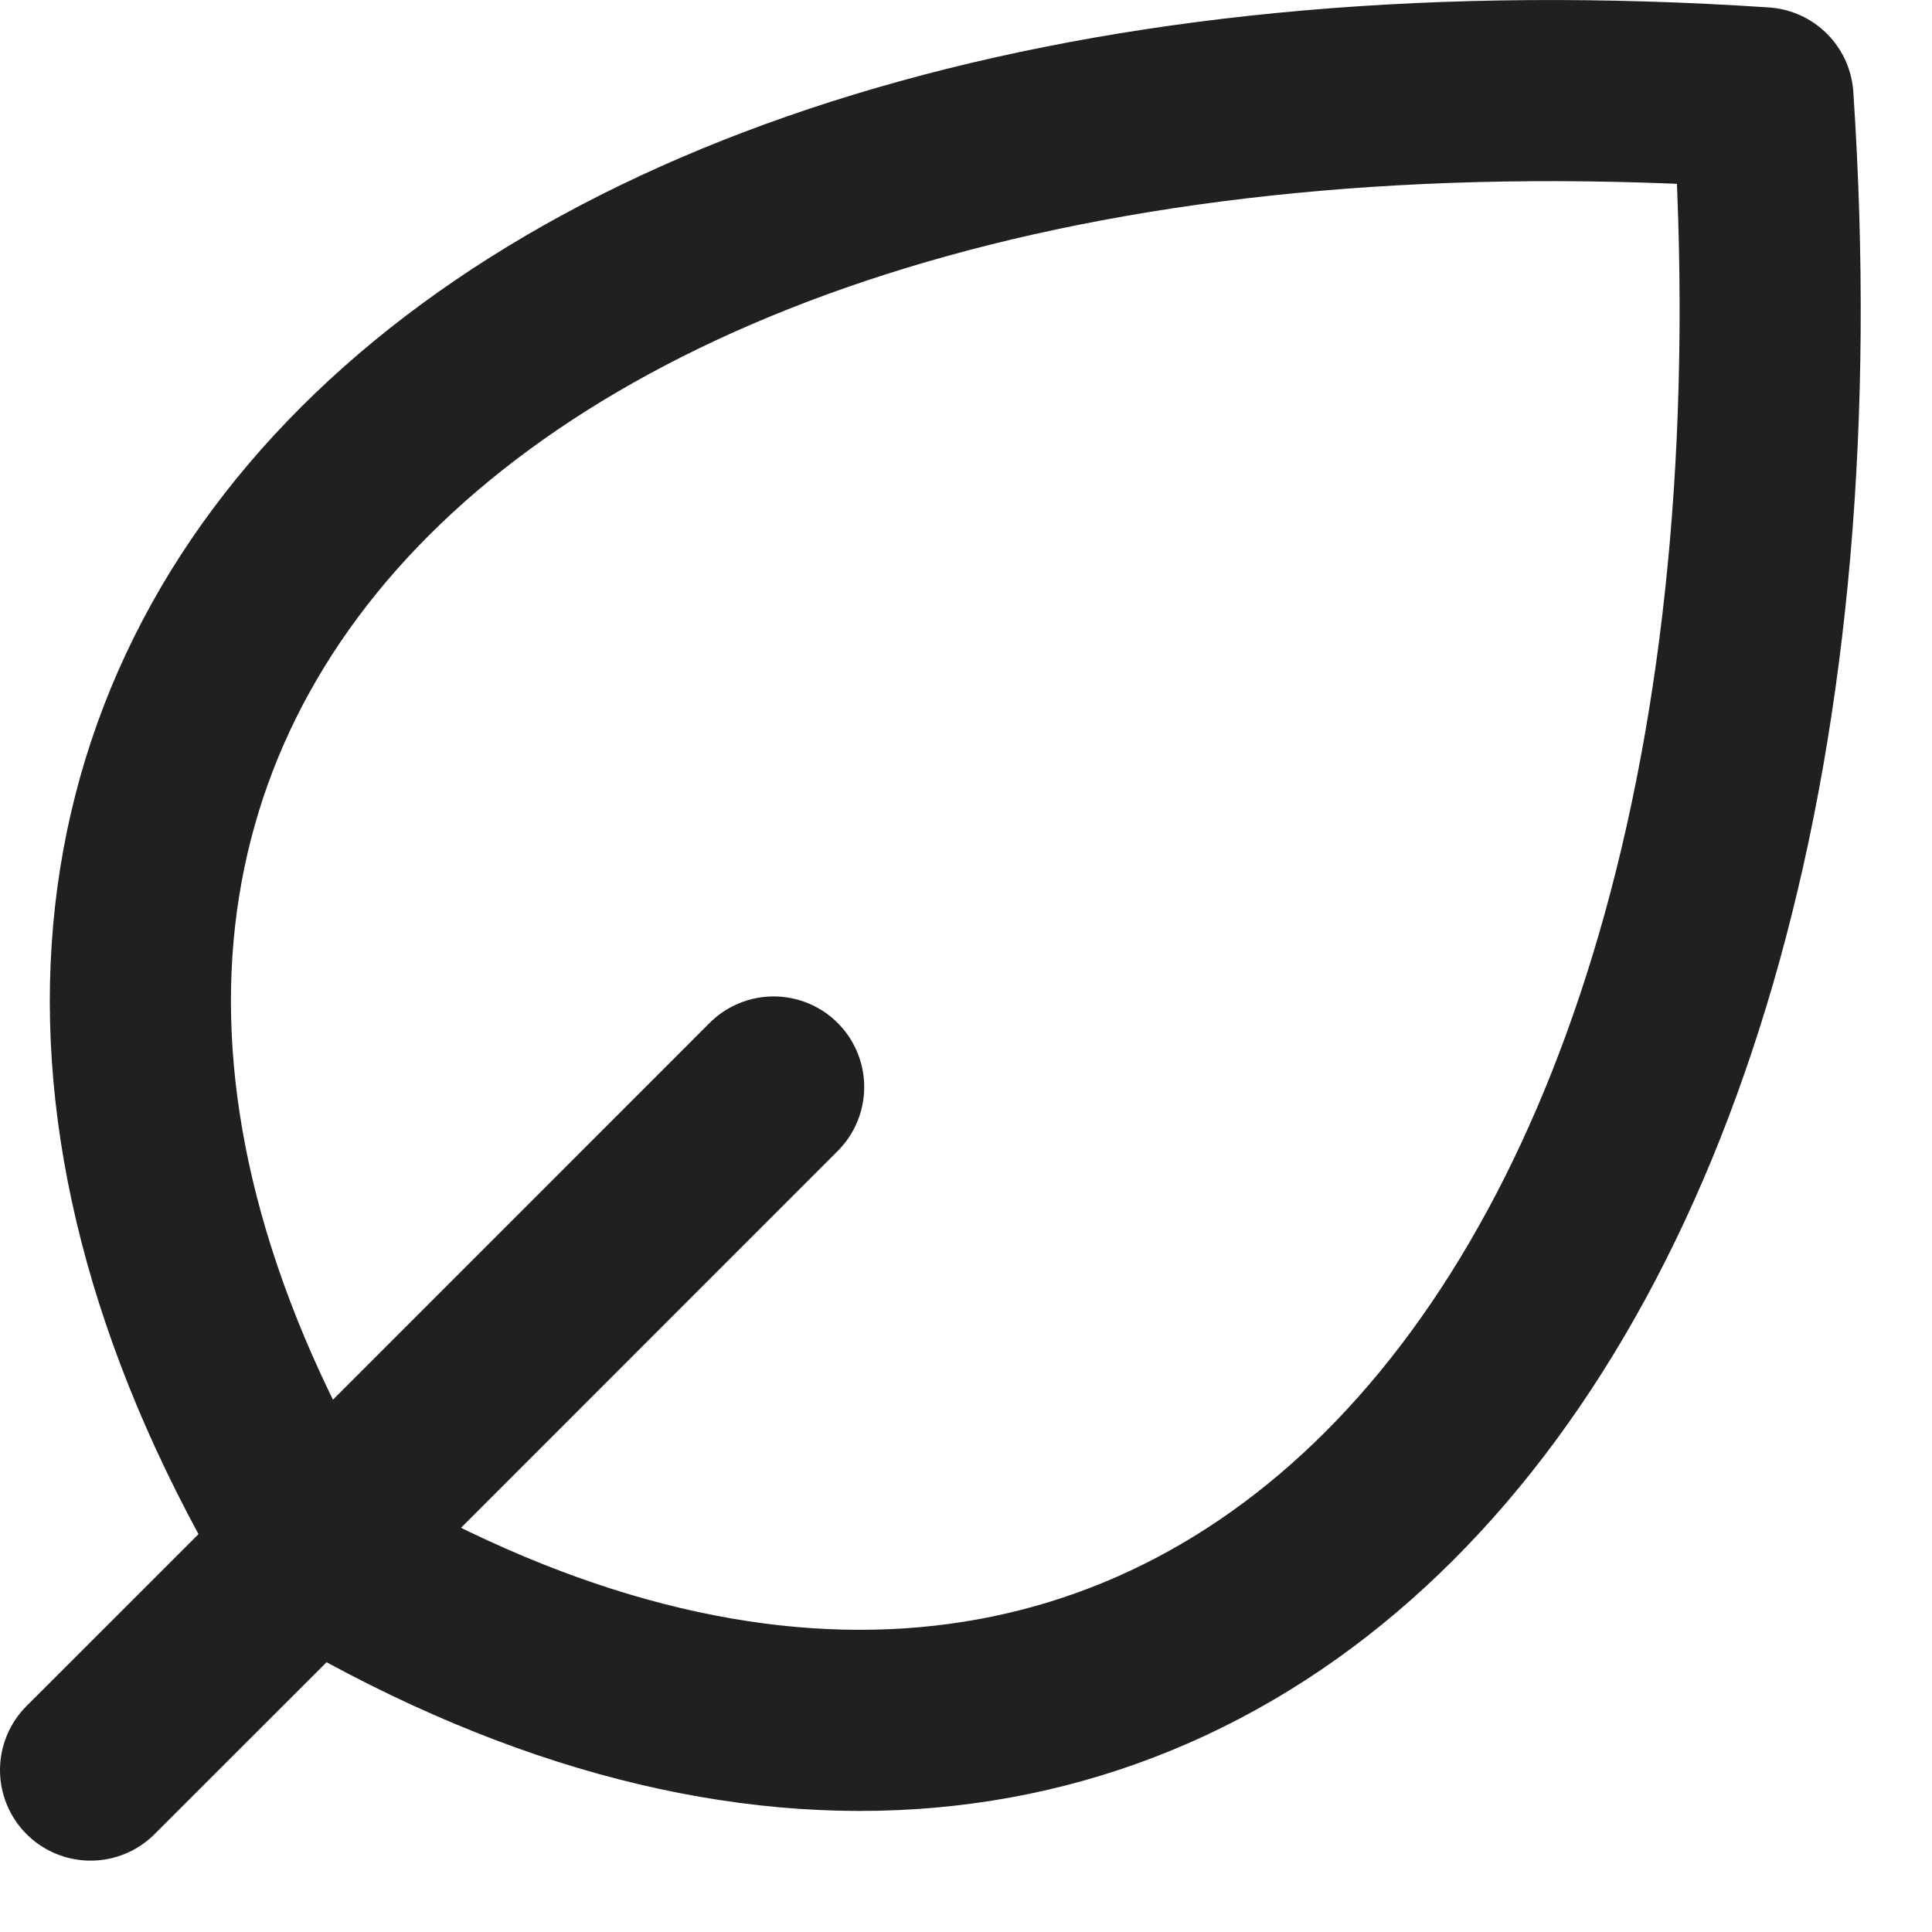
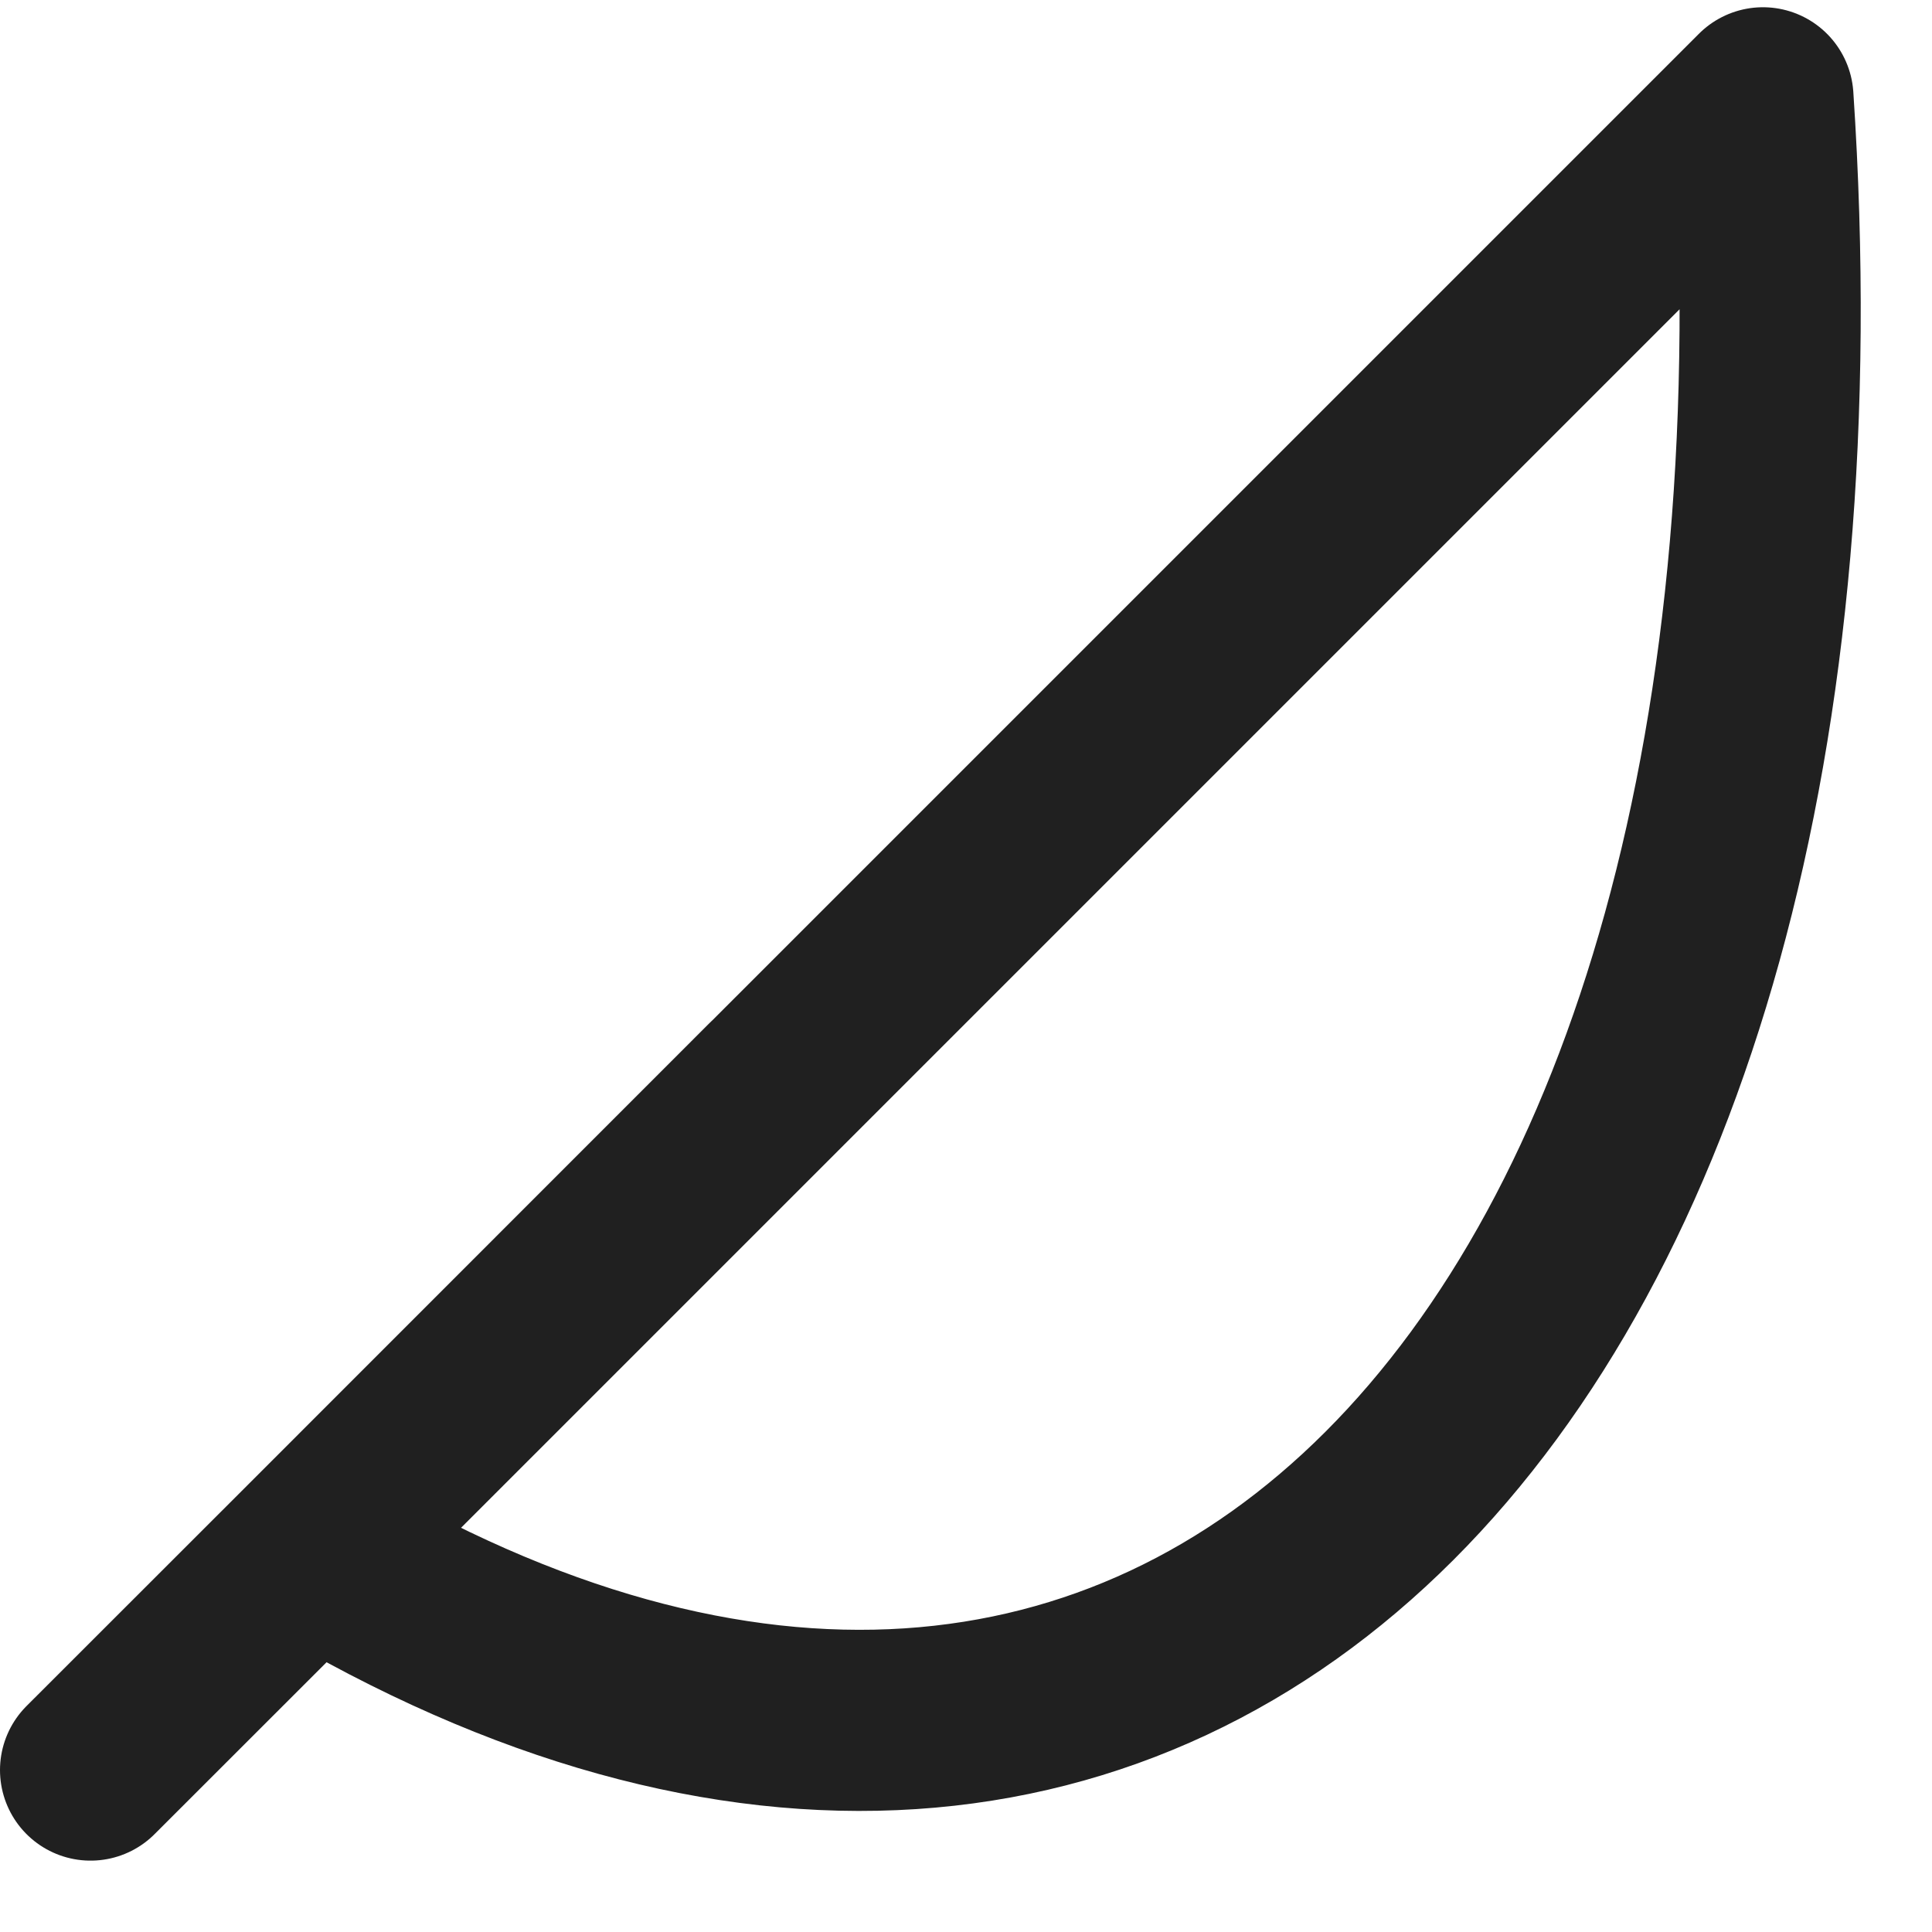
<svg xmlns="http://www.w3.org/2000/svg" width="16" height="16" viewBox="0 0 16 16" fill="none">
-   <path d="M2.579 12.831C9.65 17.073 15.307 11.416 14.6 0.81C3.994 0.103 -1.663 5.76 2.579 12.831ZM2.579 12.831C2.579 12.831 2.579 12.831 2.579 12.831ZM2.579 12.831L0.75 14.659M2.579 12.831L6.407 9.002" stroke="#202020" stroke-width="1.5" stroke-linecap="round" stroke-linejoin="round" />
+   <path d="M2.579 12.831C9.65 17.073 15.307 11.416 14.6 0.81ZM2.579 12.831C2.579 12.831 2.579 12.831 2.579 12.831ZM2.579 12.831L0.75 14.659M2.579 12.831L6.407 9.002" stroke="#202020" stroke-width="1.5" stroke-linecap="round" stroke-linejoin="round" />
</svg>